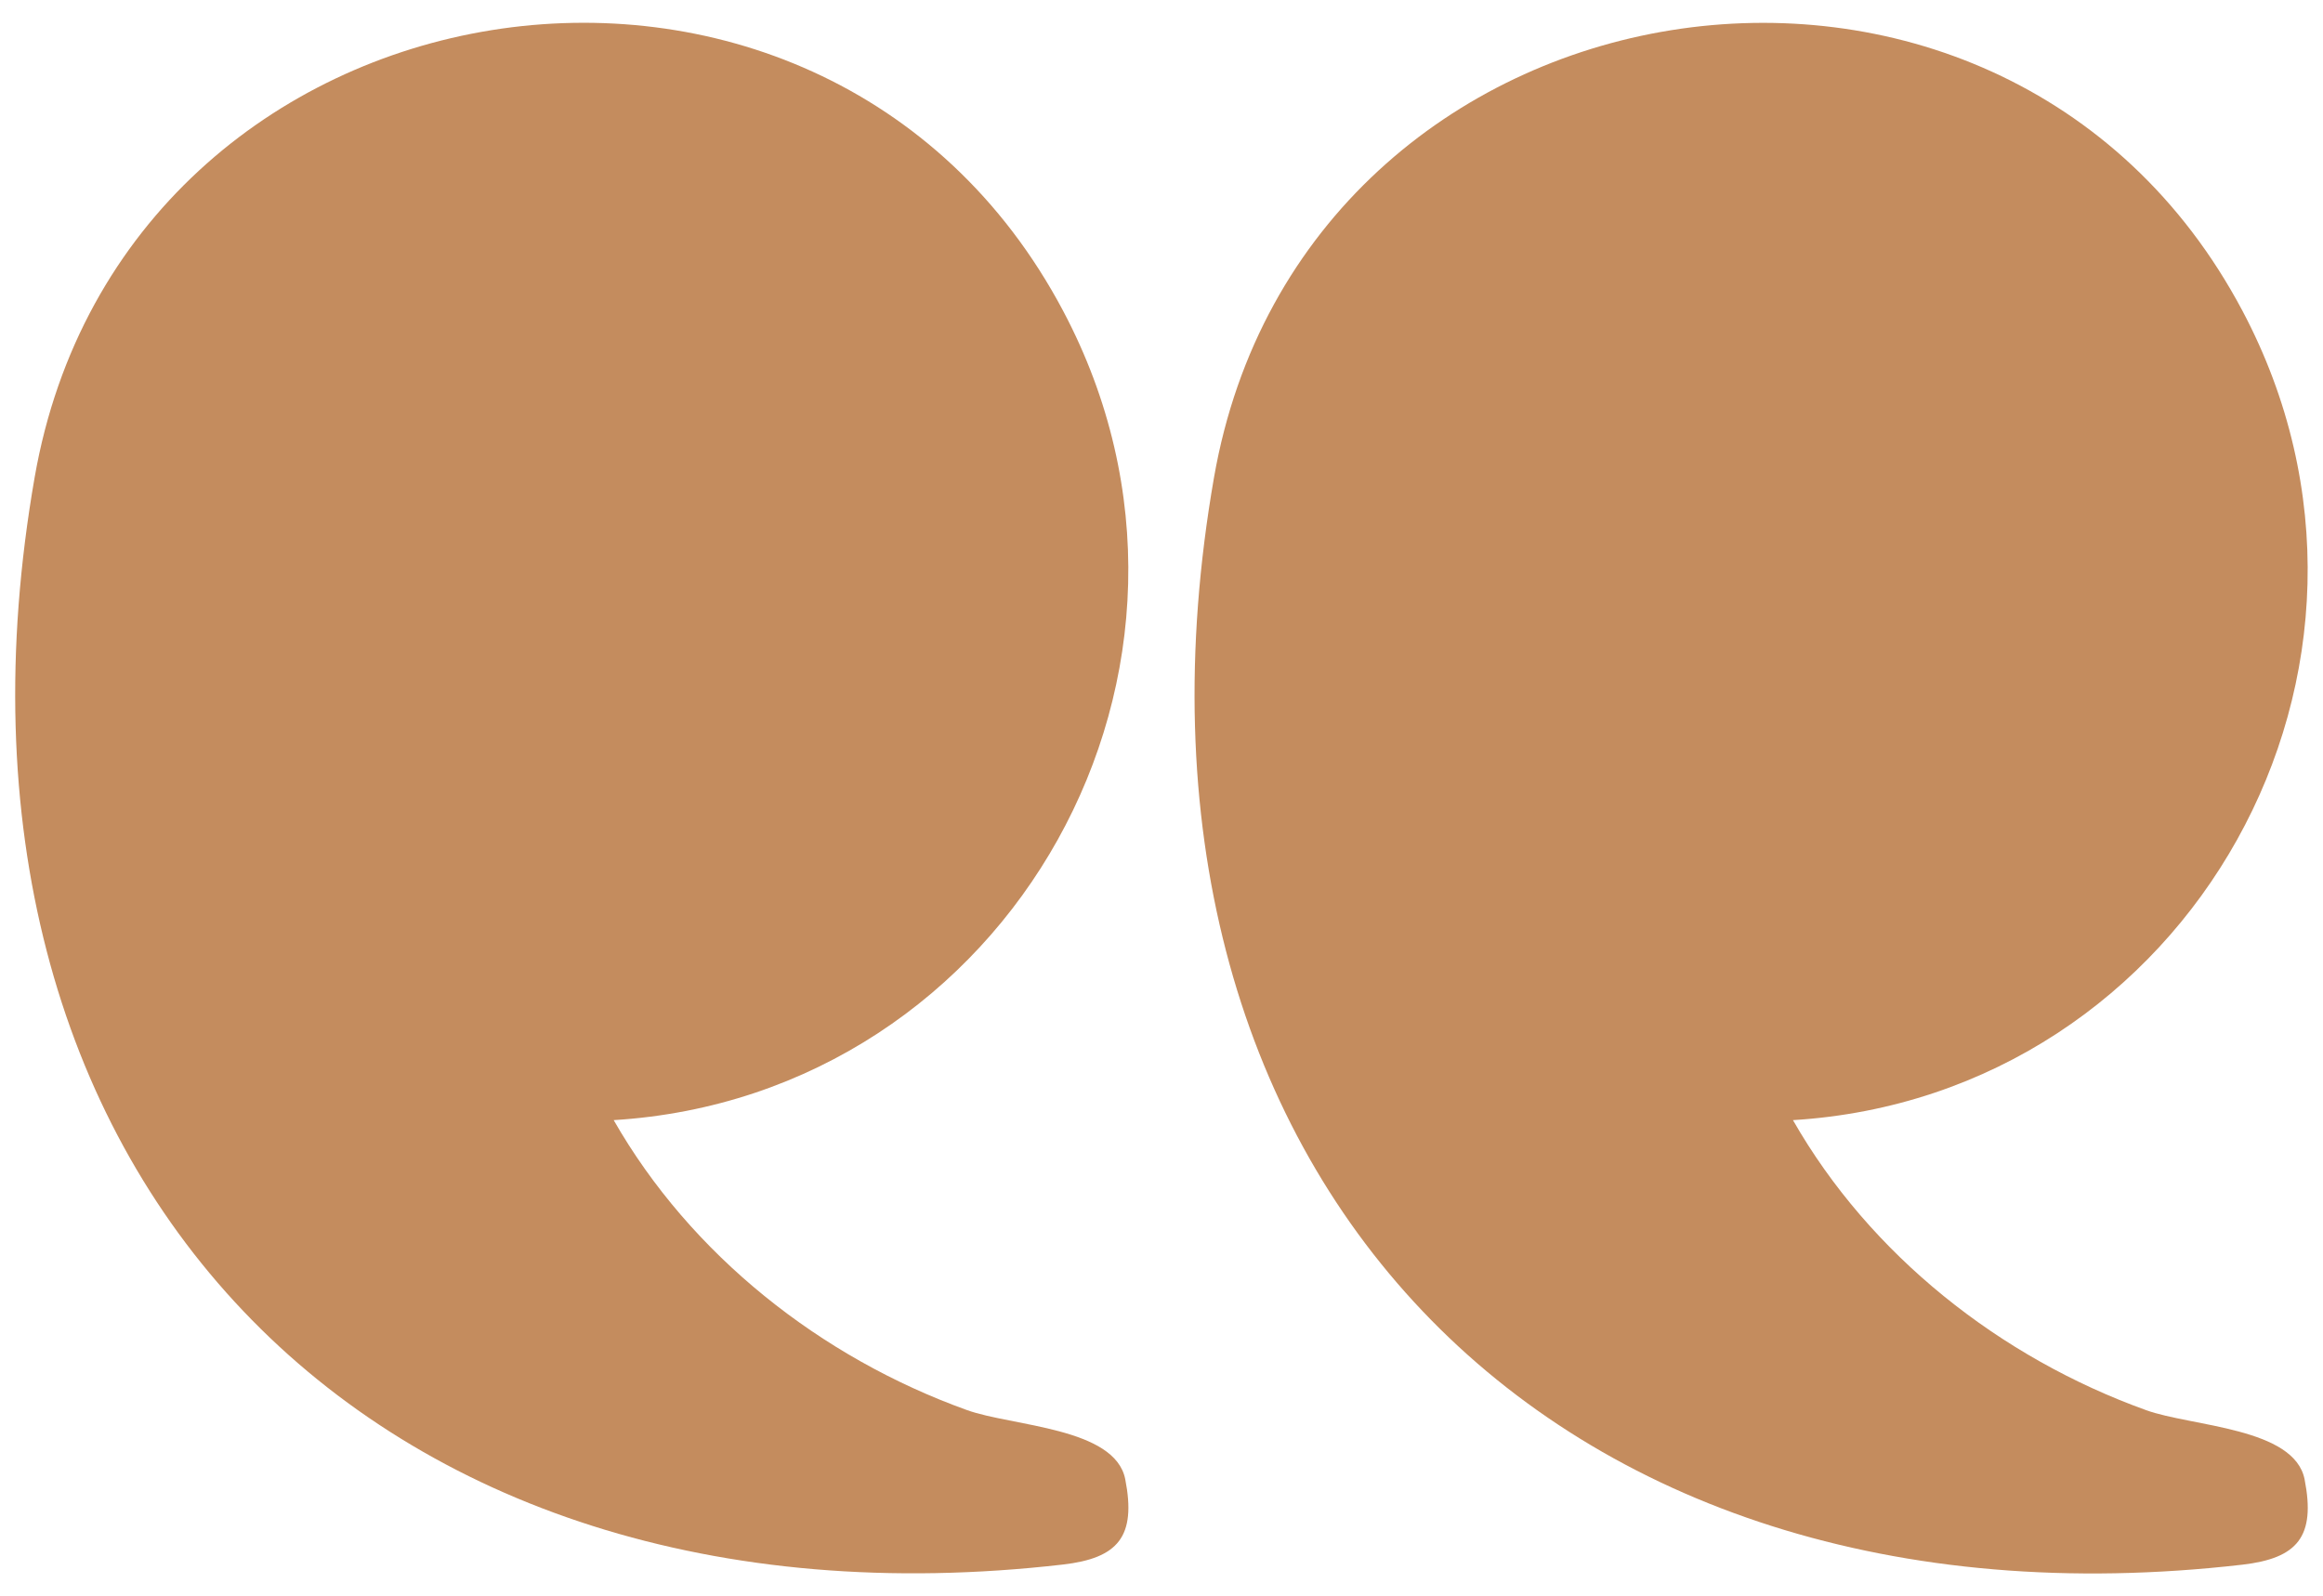
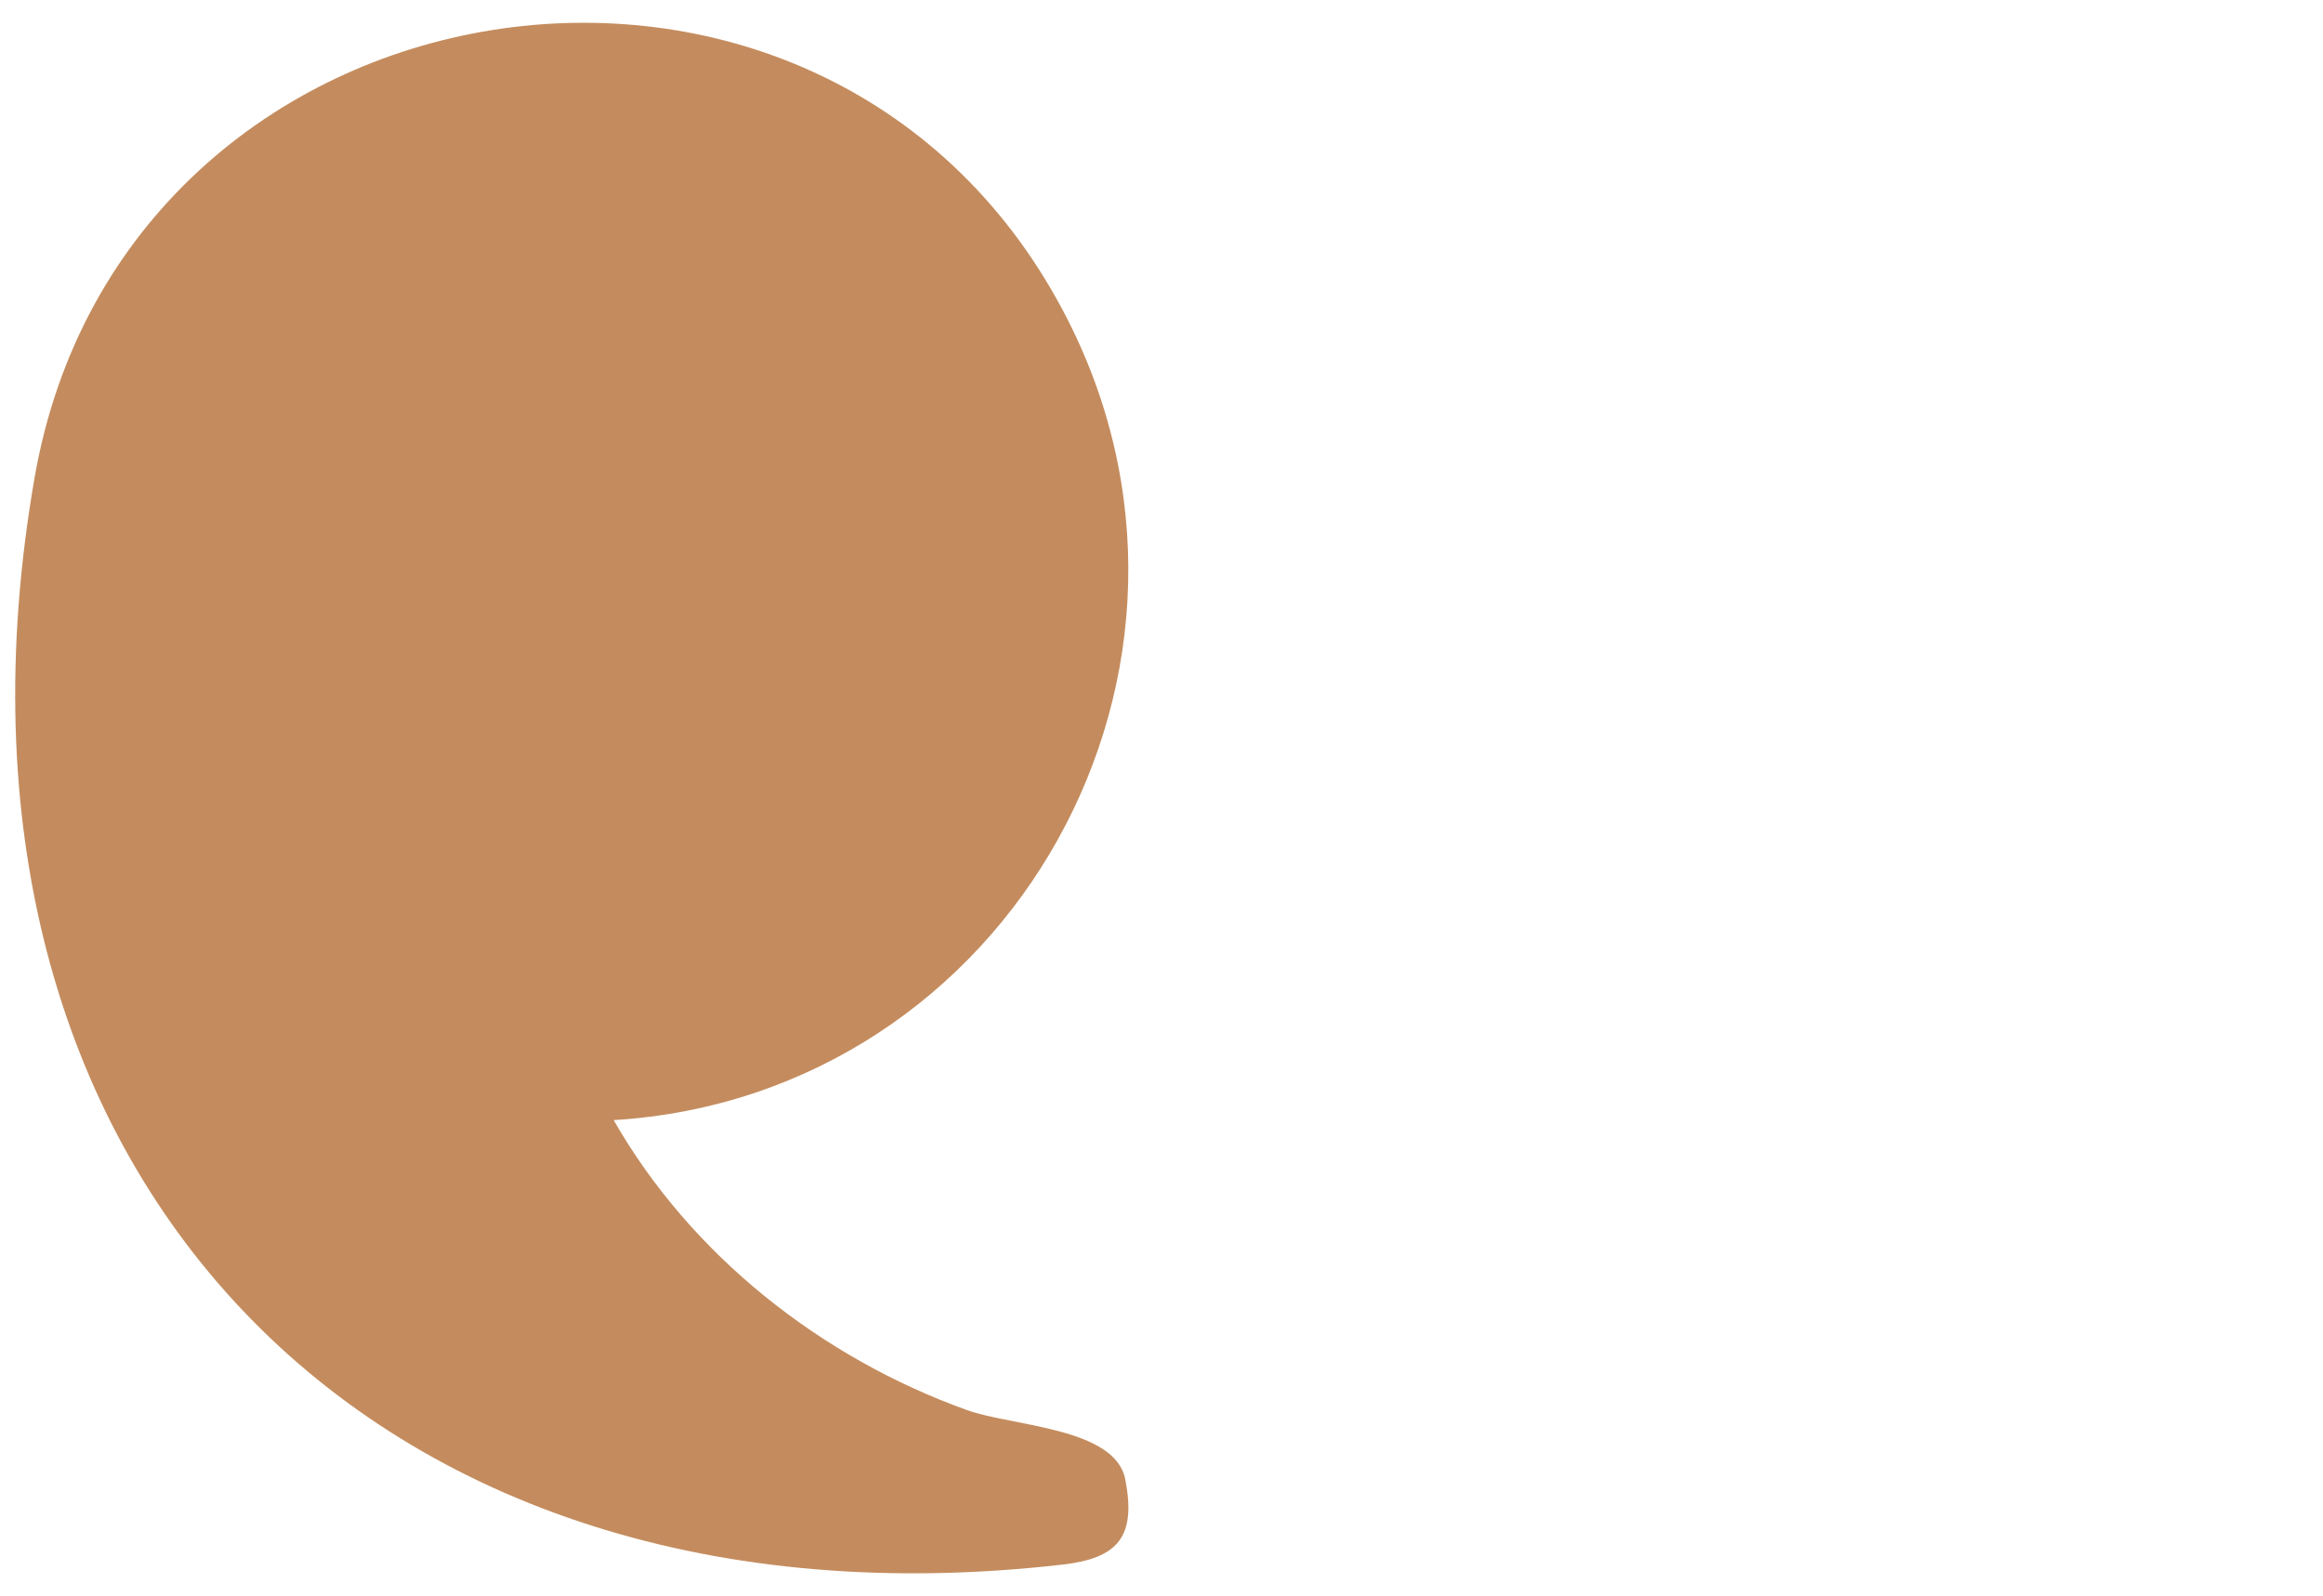
<svg xmlns="http://www.w3.org/2000/svg" id="Layer_1" data-name="Layer 1" viewBox="0 0 152.87 105.06">
  <defs>
    <style>
      .cls-1 {
        fill: #c48c5e;
      }
    </style>
  </defs>
-   <path class="cls-1" d="M117.99,73.73c26.1-1.6,41.98-29.87,29.58-53.27-15.95-30.1-61.78-22.81-67.68,10.97-7.96,45.63,21.99,76.83,67.68,71.56,3.61-.42,4.83-1.83,4.09-5.61-.67-3.42-7.44-3.48-10.43-4.56-9.61-3.46-18.16-10.2-23.24-19.09Z" />
  <path class="cls-1" d="M40.38,73.73c26.1-1.6,41.98-29.87,29.58-53.27C54.01-9.65,8.17-2.35,2.28,31.42c-7.96,45.63,21.99,76.83,67.68,71.56,3.61-.42,4.83-1.83,4.09-5.61-.67-3.42-7.44-3.48-10.43-4.56-9.61-3.46-18.16-10.2-23.24-19.09Z" />
</svg>